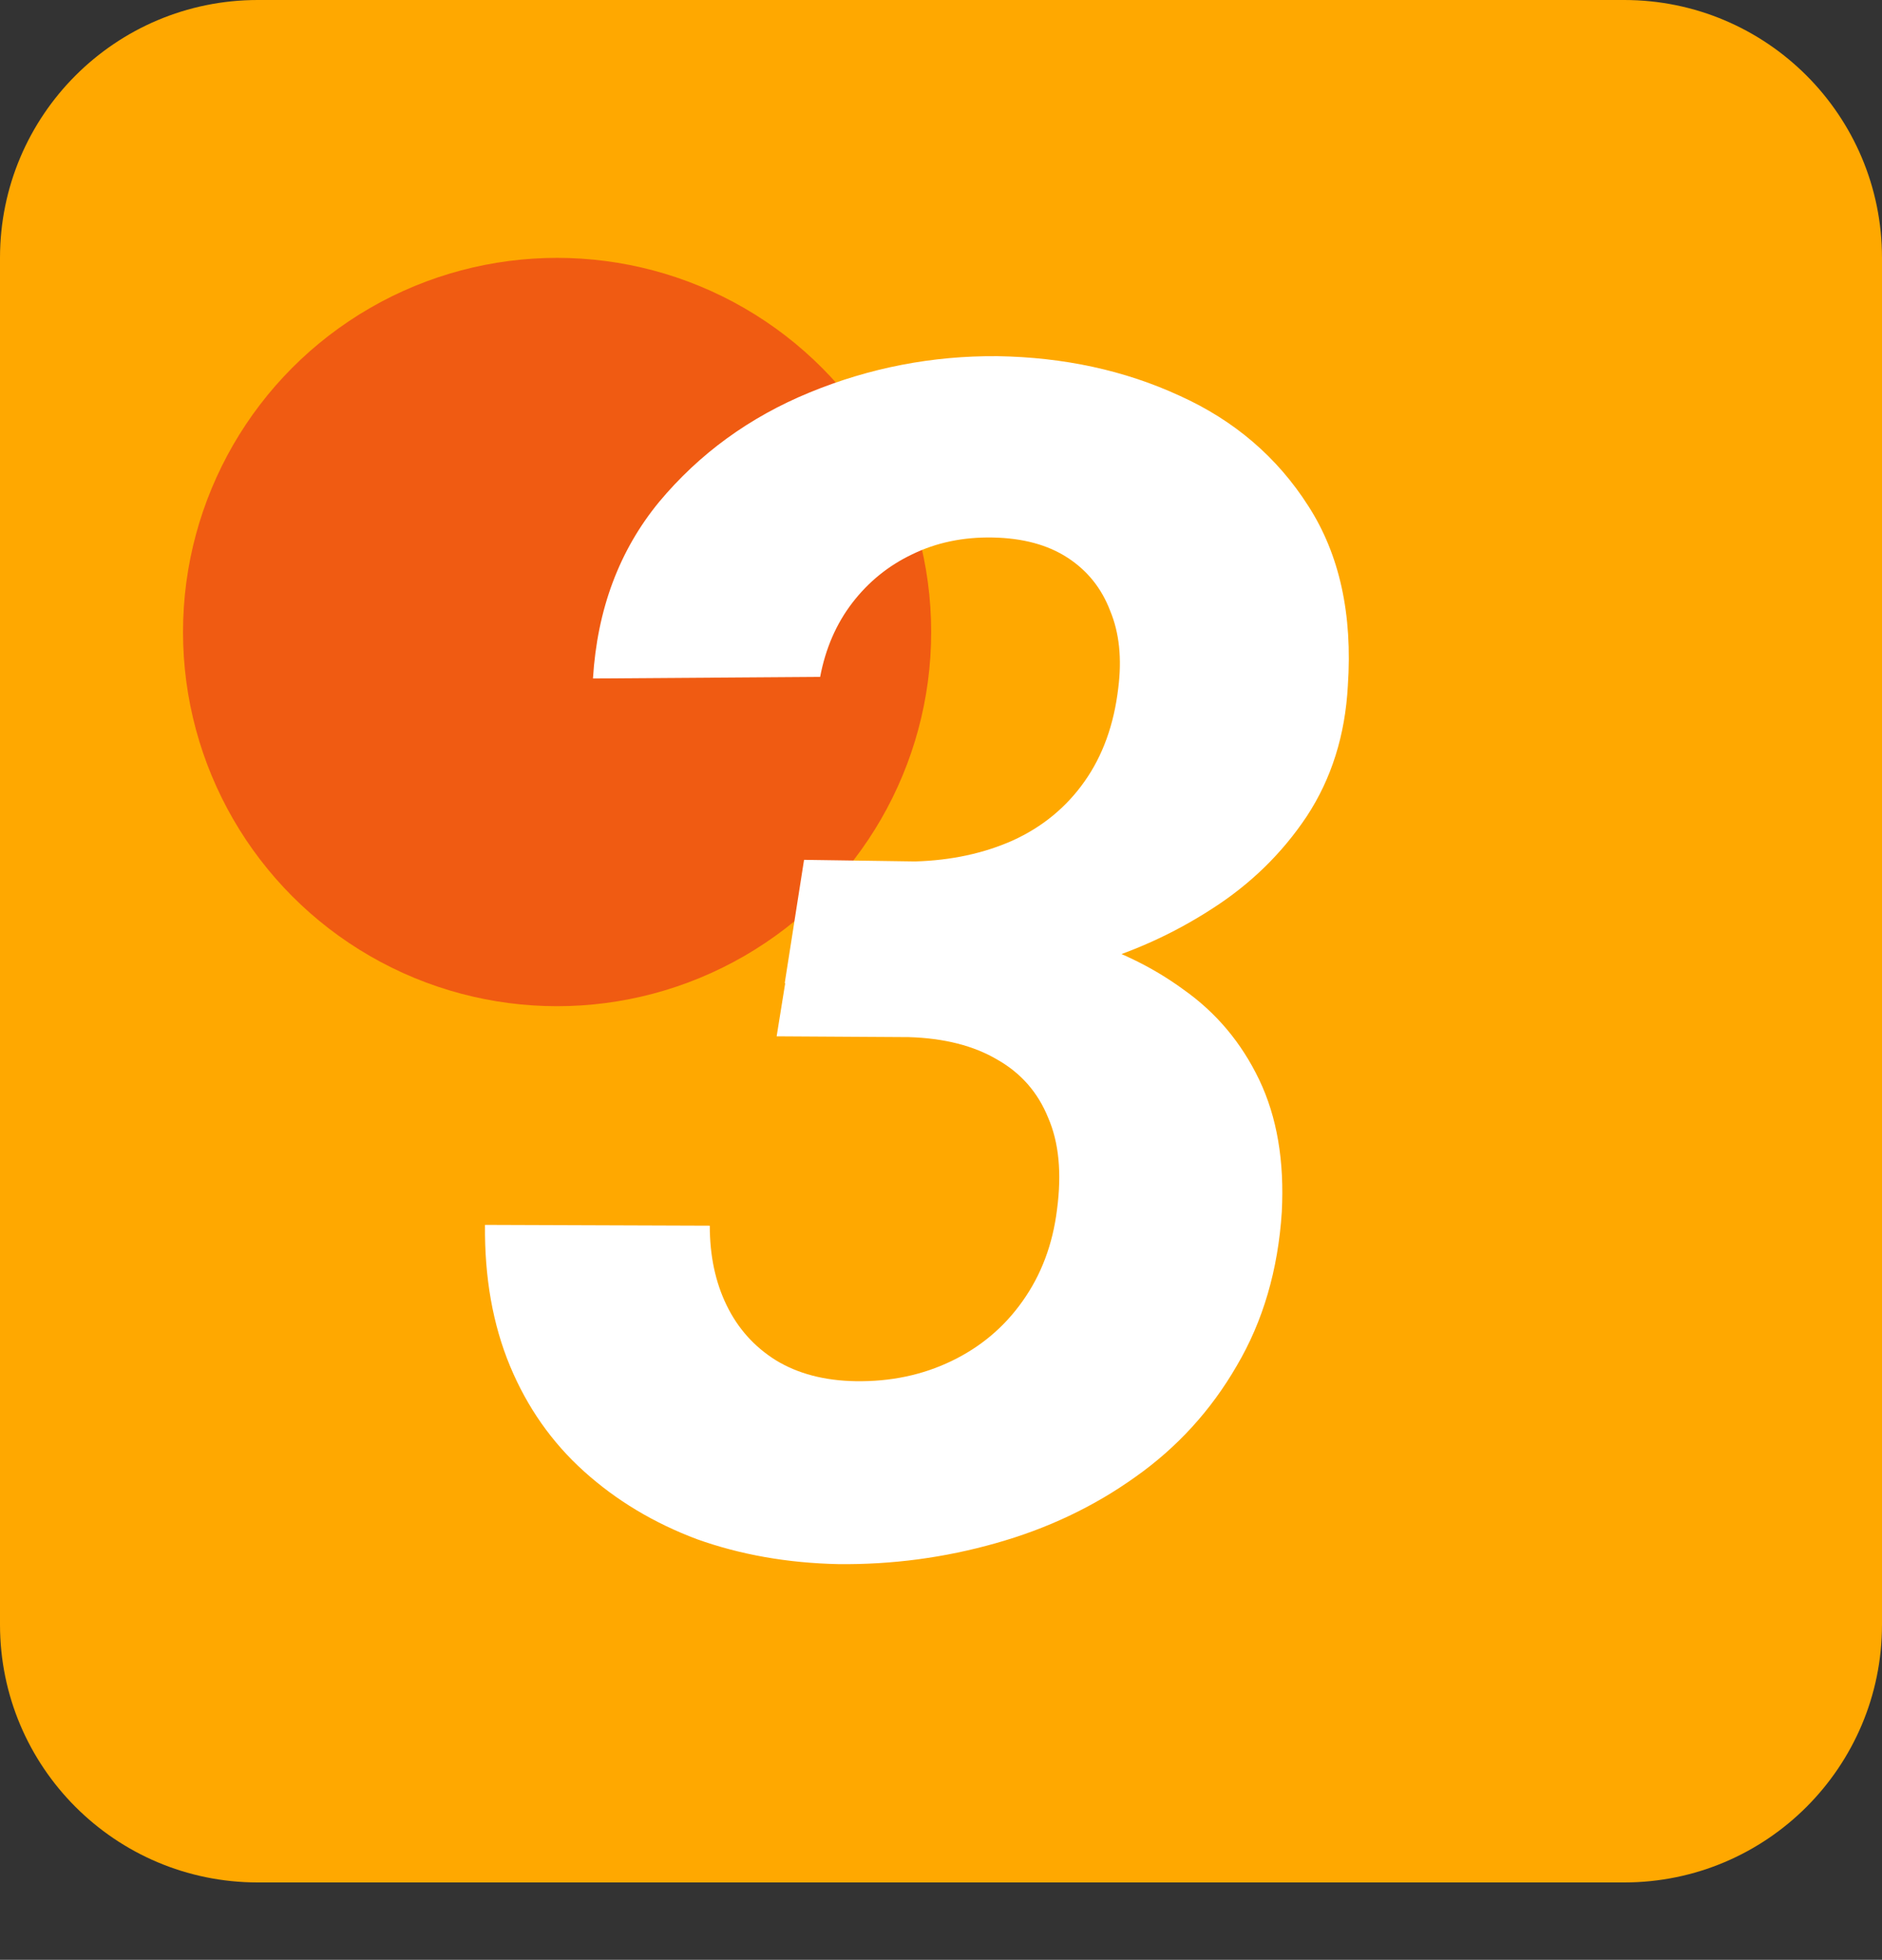
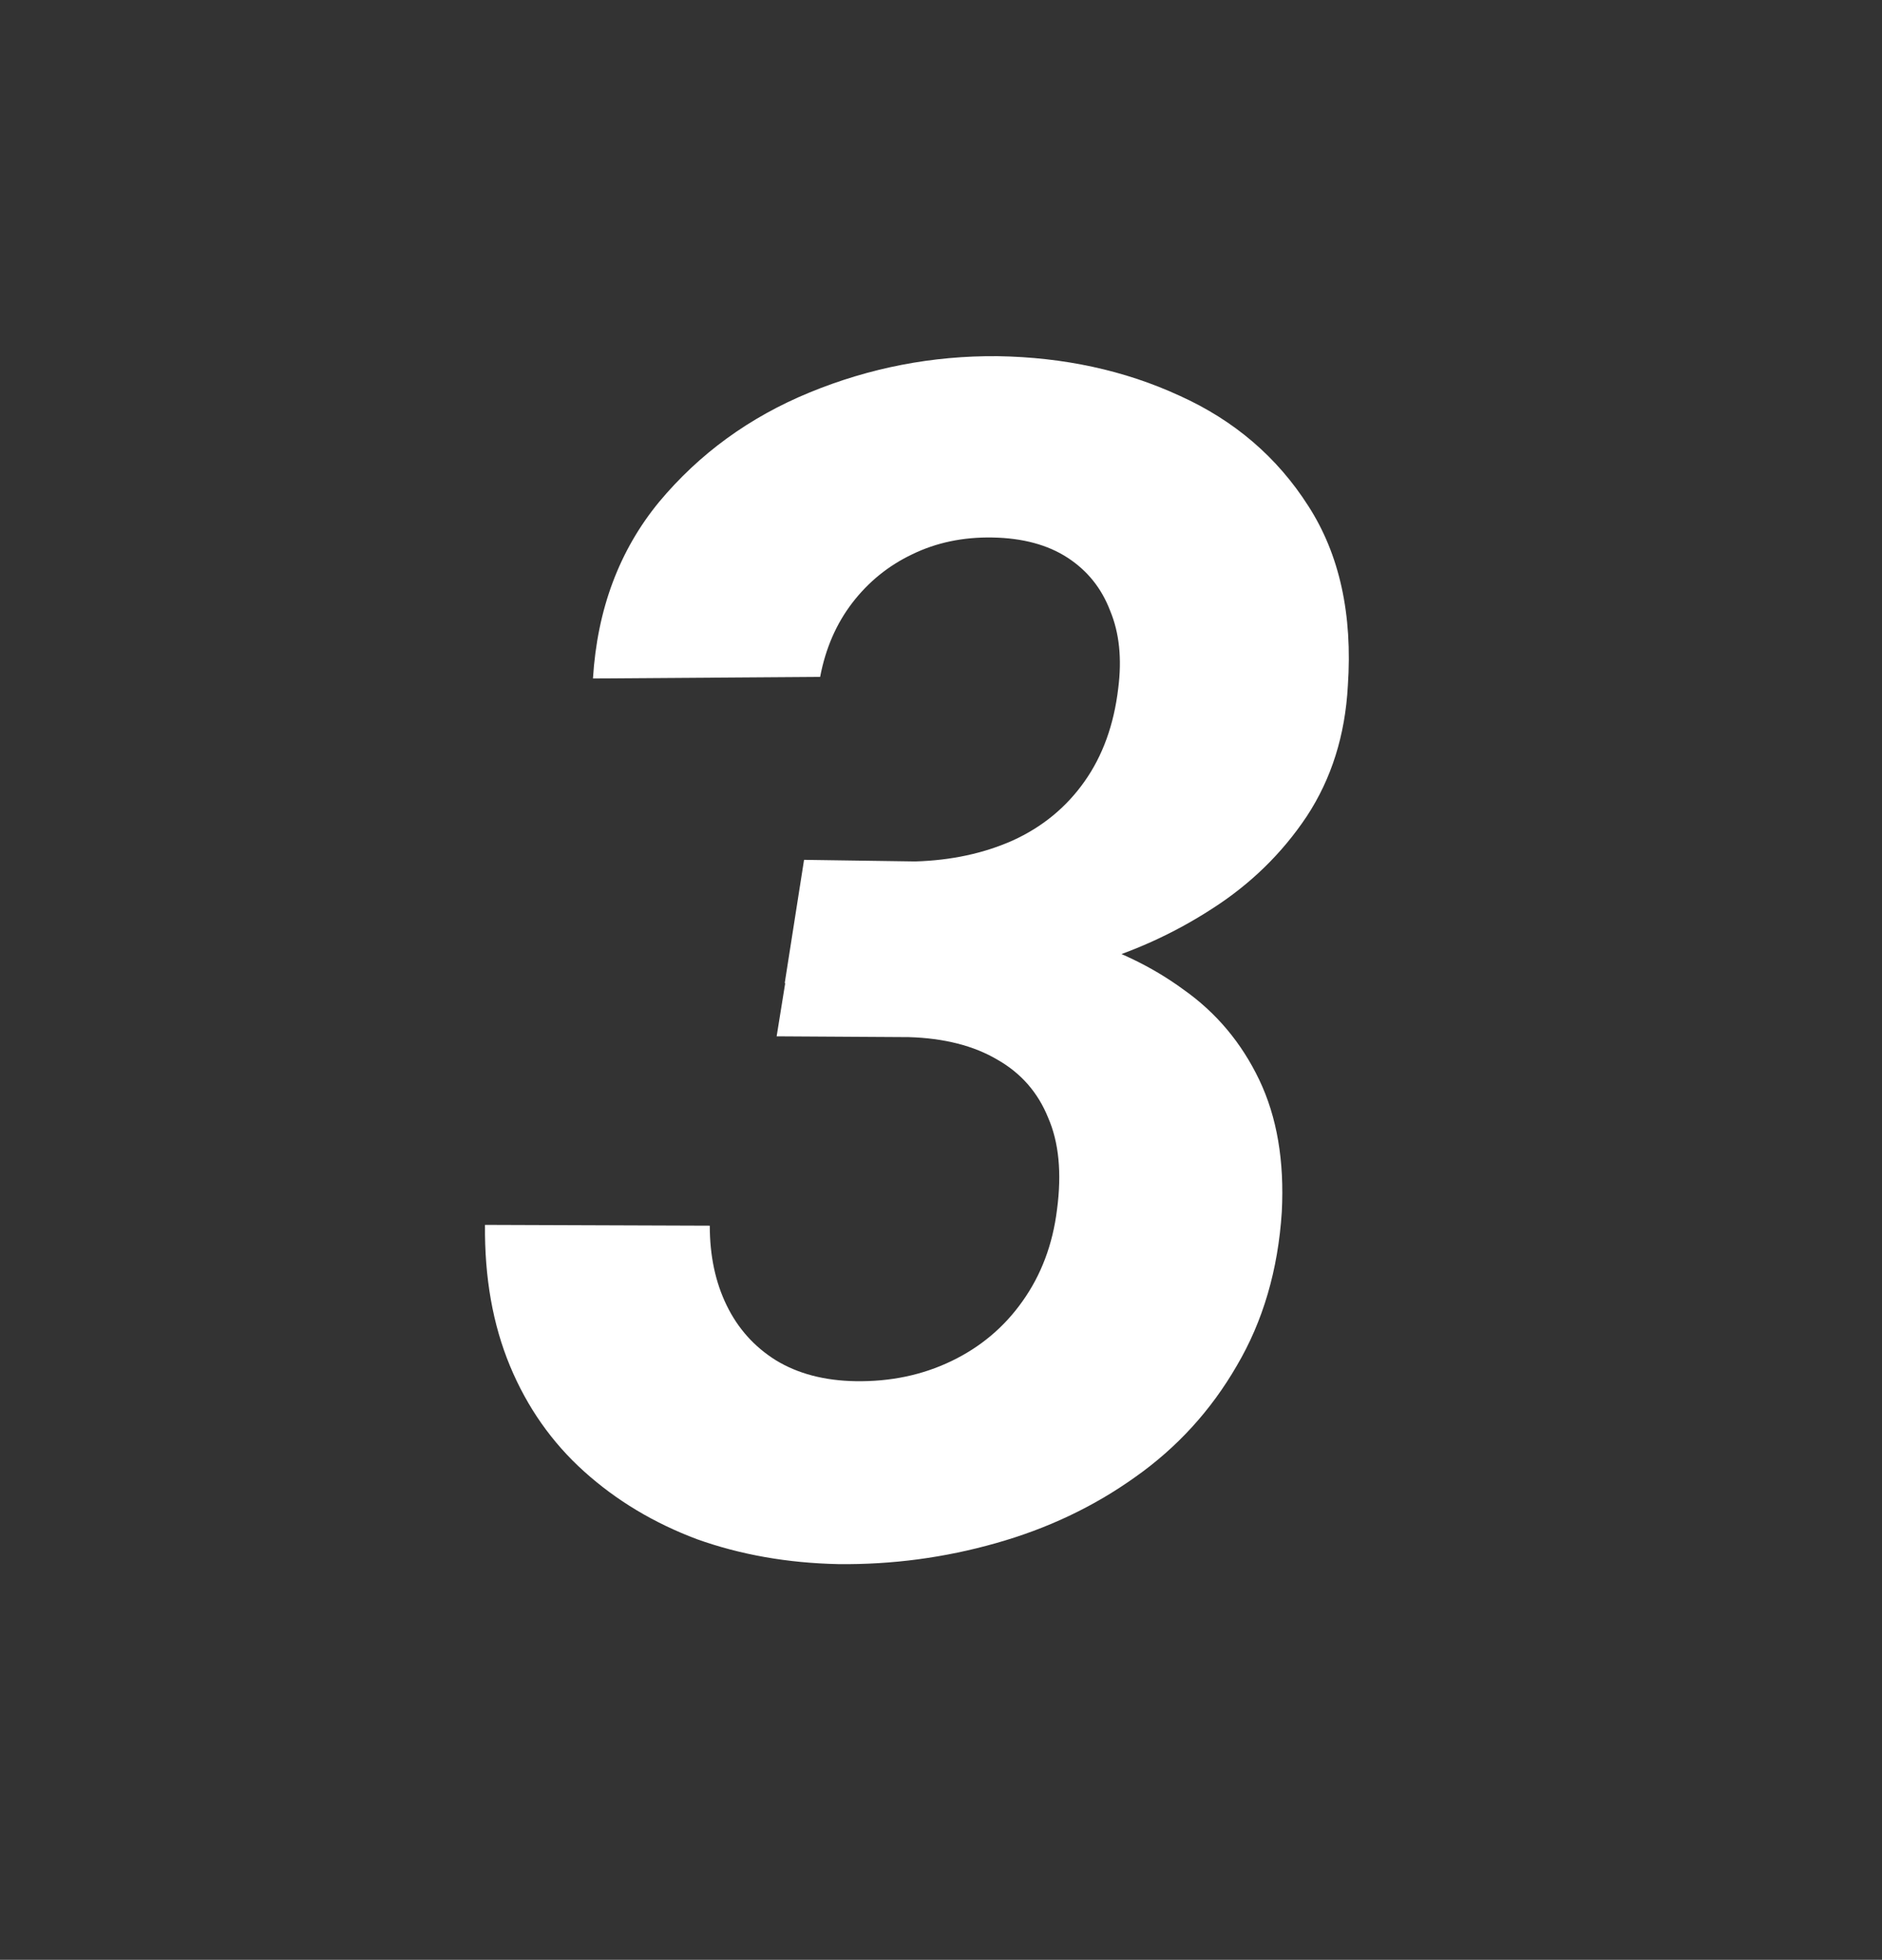
<svg xmlns="http://www.w3.org/2000/svg" width="73" height="76" viewBox="0 0 73 76" fill="none">
  <rect x="0" y="0" width="73" height="76" fill="#333333" stroke="none" />
-   <path d="M0 10C0 4.477 4.477 0 10 0H63C68.523 0 73 4.477 73 10V63C73 68.523 68.523 73 63 73H10C4.477 73 0 68.523 0 63V10Z" fill="#FFA800" />
-   <circle cx="21.609" cy="24.51" r="14.51" fill="#F05B12" />
  <path d="M31.188 33.344L35.5 33.406C36.896 33.365 38.156 33.094 39.281 32.594C40.427 32.073 41.354 31.312 42.062 30.312C42.771 29.312 43.208 28.104 43.375 26.688C43.521 25.542 43.417 24.542 43.062 23.688C42.729 22.812 42.177 22.125 41.406 21.625C40.635 21.125 39.667 20.865 38.5 20.844C37.354 20.823 36.312 21.042 35.375 21.5C34.458 21.938 33.688 22.562 33.062 23.375C32.438 24.188 32.021 25.146 31.812 26.25L23 26.312C23.167 23.625 24.021 21.344 25.562 19.469C27.125 17.594 29.073 16.177 31.406 15.219C33.74 14.26 36.167 13.792 38.688 13.812C41.271 13.854 43.625 14.365 45.75 15.344C47.875 16.302 49.542 17.729 50.75 19.625C51.958 21.5 52.469 23.823 52.281 26.594C52.177 28.51 51.646 30.198 50.688 31.656C49.729 33.094 48.5 34.292 47 35.25C45.521 36.208 43.906 36.938 42.156 37.438C40.427 37.917 38.698 38.156 36.969 38.156L30.438 38.125L31.188 33.344ZM30.125 40.188L30.875 35.531L36.469 35.562C38.24 35.604 39.938 35.854 41.562 36.312C43.208 36.771 44.656 37.458 45.906 38.375C47.177 39.271 48.156 40.438 48.844 41.875C49.531 43.312 49.823 45.021 49.719 47C49.573 49.25 48.99 51.24 47.969 52.969C46.969 54.698 45.656 56.135 44.031 57.281C42.427 58.427 40.625 59.281 38.625 59.844C36.646 60.406 34.615 60.677 32.531 60.656C30.552 60.615 28.719 60.292 27.031 59.688C25.365 59.062 23.906 58.188 22.656 57.062C21.406 55.938 20.448 54.573 19.781 52.969C19.115 51.365 18.792 49.542 18.812 47.5L27.531 47.531C27.531 48.698 27.75 49.729 28.188 50.625C28.625 51.521 29.26 52.229 30.094 52.75C30.948 53.271 31.979 53.542 33.188 53.562C34.542 53.583 35.781 53.323 36.906 52.781C38.031 52.24 38.948 51.469 39.656 50.469C40.385 49.448 40.833 48.26 41 46.906C41.188 45.49 41.073 44.302 40.656 43.344C40.26 42.365 39.604 41.615 38.688 41.094C37.771 40.552 36.625 40.26 35.25 40.219L30.125 40.188Z" fill="white" />
</svg>